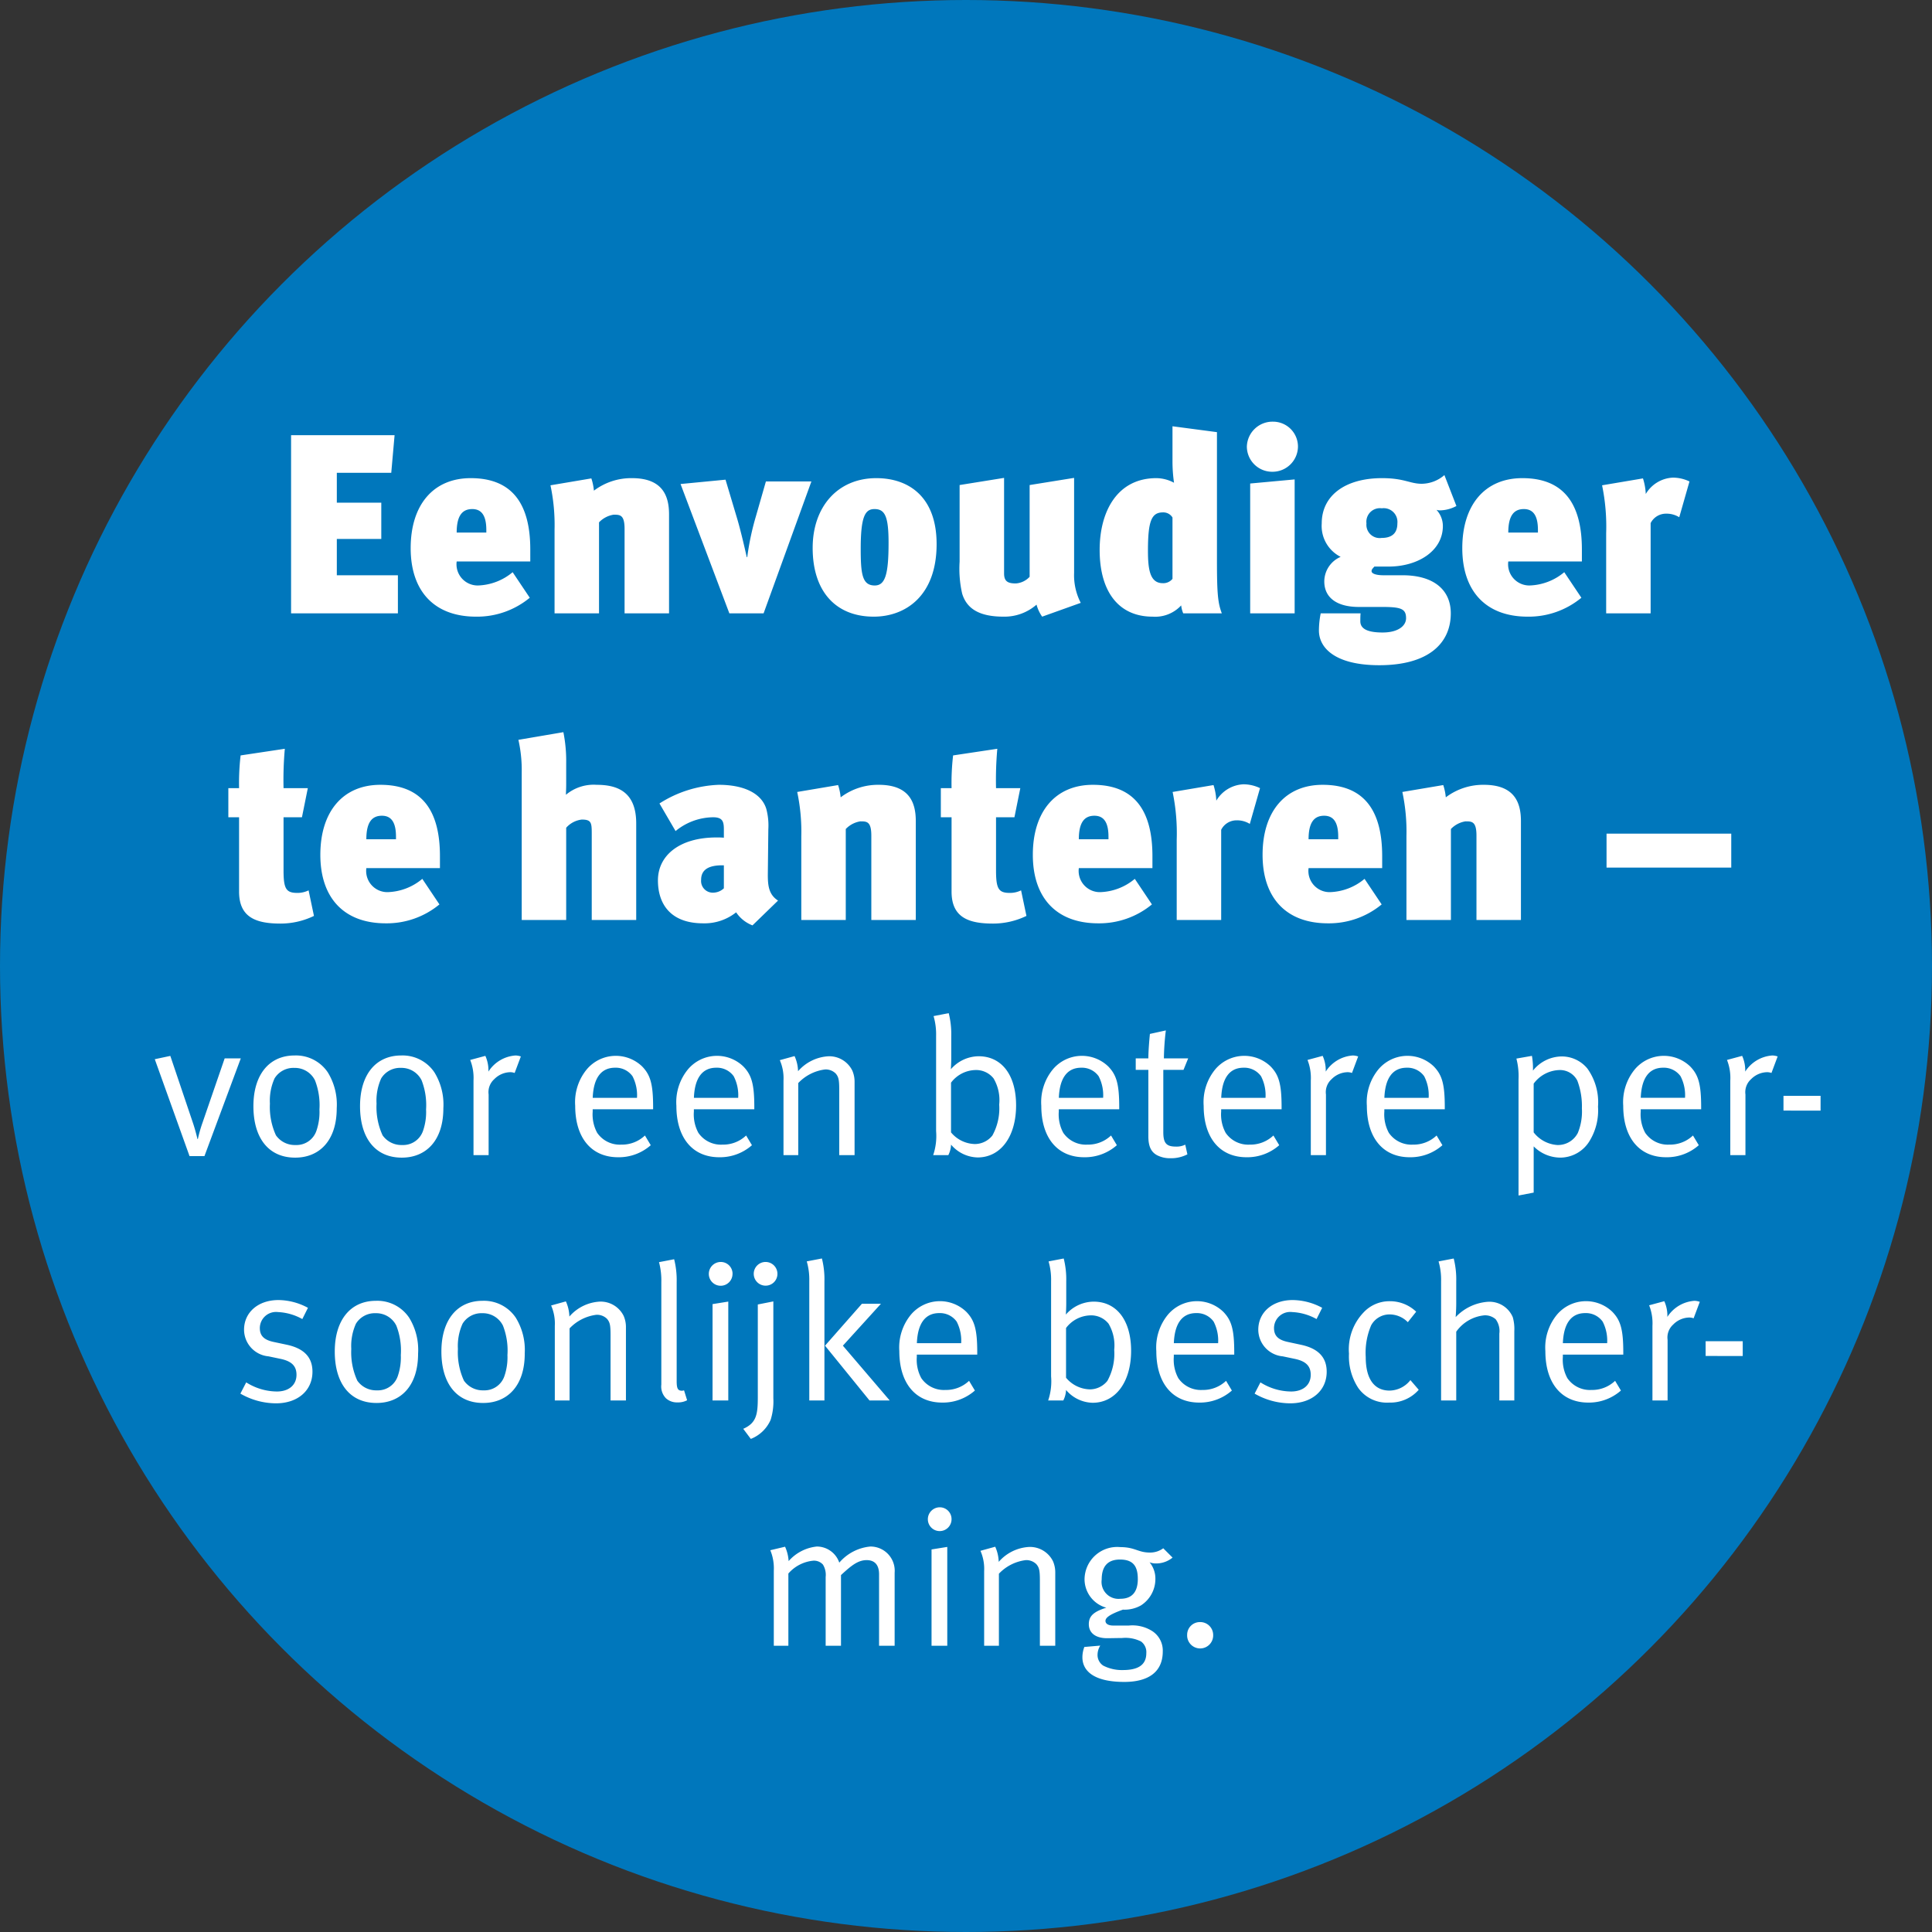
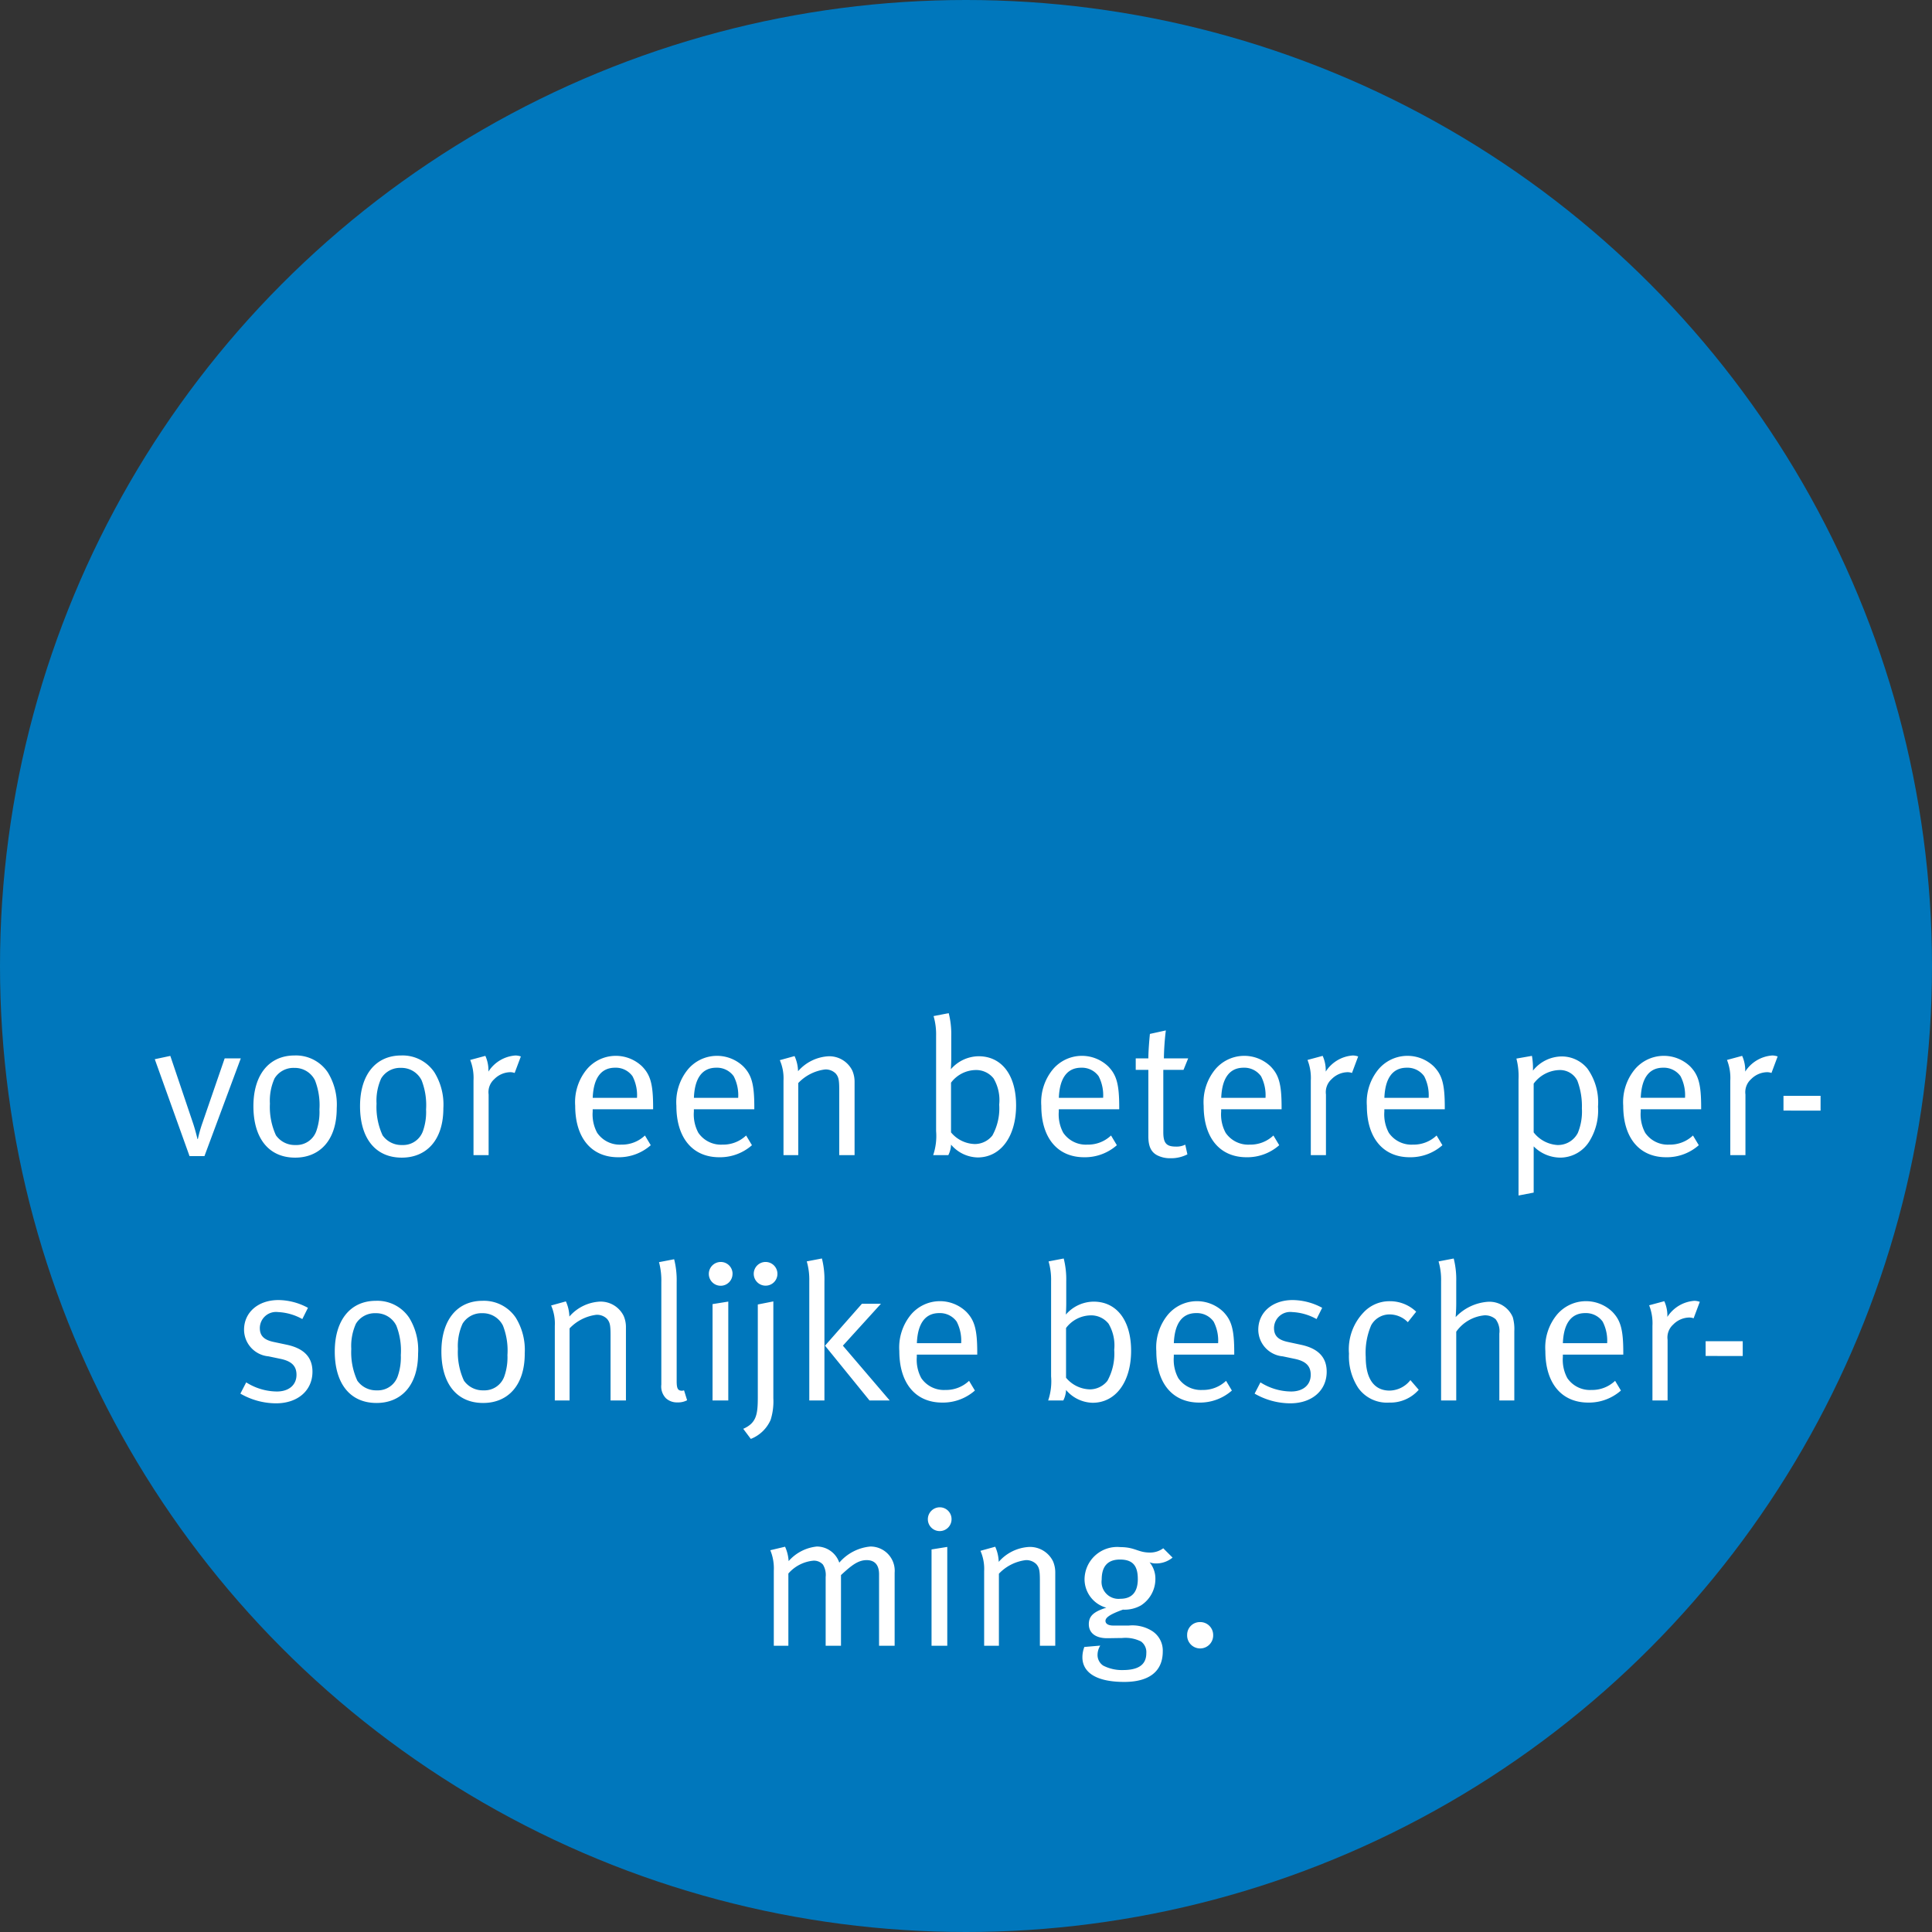
<svg xmlns="http://www.w3.org/2000/svg" width="189" height="189" viewBox="0 0 189 189">
  <rect x="0" y="0" width="189" height="189" fill="#333333" stroke="none" />
  <g id="Gruppe_138" data-name="Gruppe 138" transform="translate(-1606 -2648)">
    <circle id="Ellipse_1" data-name="Ellipse 1" cx="94.5" cy="94.5" r="94.5" transform="translate(1606 2648)" fill="#0077bc" />
-     <path id="Pfad_59" data-name="Pfad 59" d="M-57.075,0V-3.725H-63.05v-3.55h4.35v-3.55h-4.35V-13.75h5.325l.325-3.675H-67.525V0Zm12.95-5.075V-6.25c0-4.375-1.7-6.975-5.825-6.975-3.65,0-5.875,2.6-5.875,6.85,0,4.175,2.275,6.7,6.4,6.7a8.086,8.086,0,0,0,5.25-1.85l-1.675-2.5a5.536,5.536,0,0,1-3.4,1.3,2.073,2.073,0,0,1-2.075-2.35Zm-4.3-2.825h-2.9c0-1.725.6-2.3,1.525-2.3,1,0,1.375.775,1.375,2.05ZM-30.55,0V-9.675c0-1.775-.6-3.55-3.625-3.55A6.049,6.049,0,0,0-37.9-12a5.342,5.342,0,0,0-.25-1.2l-4,.675a18.562,18.562,0,0,1,.4,4.325V0h4.35V-8.9a2.506,2.506,0,0,1,1.425-.75c.625,0,1.075,0,1.075,1.4V0Zm13.925-12.9h-4.45l-.975,3.4a25.976,25.976,0,0,0-.85,4h-.05c-.3-1.375-.7-2.975-.925-3.725l-1.15-3.85-4.4.425L-24.65,0h3.35Zm12.25,6.125c0-4.625-2.725-6.45-5.9-6.45-3.775,0-6.225,2.8-6.225,6.825,0,4.275,2.275,6.725,5.975,6.725C-7.45.325-4.375-1.675-4.375-6.775Zm-4.7-.125c0,3.075-.325,4.175-1.35,4.175-1.225,0-1.375-1.1-1.375-3.6,0-3.2.45-3.875,1.35-3.875C-9.425-10.2-9.075-9.475-9.075-6.9Zm18.8,5.875a5.887,5.887,0,0,1-.65-2.925v-9.3l-4.35.7v8.975a2.023,2.023,0,0,1-1.35.65c-.75,0-1.15-.175-1.15-.975v-9.35l-4.35.7v7.5a10.929,10.929,0,0,0,.25,3.125C-1.425-.45-.2.325,2.175.325A4.763,4.763,0,0,0,5.4-.85,3.756,3.756,0,0,0,5.95.325ZM23.525,0c-.375-1-.475-1.85-.475-5.125v-12.6L18.7-18.3v3.475a14.72,14.72,0,0,0,.15,2.05,3.716,3.716,0,0,0-1.725-.45c-3.825,0-5.55,3.25-5.55,7.025,0,4.1,1.875,6.525,5.175,6.525a3.465,3.465,0,0,0,2.8-1.1,2.727,2.727,0,0,0,.2.775ZM18.7-3.375a1.146,1.146,0,0,1-.95.425c-1.25,0-1.45-1.325-1.45-3.175,0-2.925.35-3.75,1.475-3.75a1.053,1.053,0,0,1,.925.5ZM30.65,0V-13.1l-4.35.4V0Zm.325-16.3a2.438,2.438,0,0,0-2.45-2.45,2.509,2.509,0,0,0-2.55,2.45,2.475,2.475,0,0,0,2.475,2.45A2.487,2.487,0,0,0,30.975-16.3Zm15.5,5.8L45.3-13.525a3.425,3.425,0,0,1-2.225.85c-1.15,0-1.7-.55-3.875-.55-3.6,0-5.9,1.7-5.9,4.425a3.388,3.388,0,0,0,1.85,3.275,2.632,2.632,0,0,0-1.6,2.4c0,1.625,1.275,2.5,3.375,2.5H39.2c1.85,0,2.35.175,2.35,1.1,0,.75-.775,1.4-2.3,1.4-1.45,0-2.175-.35-2.175-1.1,0-.225,0-.525.025-.775H33.2a8.614,8.614,0,0,0-.175,1.675c0,1.75,1.65,3.4,5.9,3.4,4.825,0,7-2.15,7-5.075,0-2.3-1.675-3.725-4.725-3.725H39.325c-.675,0-1.15-.15-1.15-.4,0-.175.125-.275.275-.45h1.4c2.825,0,5.3-1.5,5.3-3.975a2.326,2.326,0,0,0-.625-1.575,1.17,1.17,0,0,0,.425.05A3.521,3.521,0,0,0,46.475-10.5ZM40.7-8.8c0,1-.575,1.425-1.55,1.425A1.3,1.3,0,0,1,37.675-8.8a1.328,1.328,0,0,1,1.5-1.475A1.346,1.346,0,0,1,40.7-8.8ZM58.75-5.075V-6.25c0-4.375-1.7-6.975-5.825-6.975-3.65,0-5.875,2.6-5.875,6.85,0,4.175,2.275,6.7,6.4,6.7a8.086,8.086,0,0,0,5.25-1.85l-1.675-2.5a5.536,5.536,0,0,1-3.4,1.3,2.073,2.073,0,0,1-2.075-2.35ZM54.45-7.9h-2.9c0-1.725.6-2.3,1.525-2.3,1,0,1.375.775,1.375,2.05Zm14.825-5a3.766,3.766,0,0,0-1.625-.375,3.249,3.249,0,0,0-2.65,1.6,5.893,5.893,0,0,0-.275-1.525l-4,.675a19.877,19.877,0,0,1,.4,4.675V0h4.35V-8.825A1.679,1.679,0,0,1,67-9.75a2.339,2.339,0,0,1,1.275.35ZM-65.287,29.6l-.525-2.5a2.463,2.463,0,0,1-1.1.25c-1.1,0-1.35-.4-1.35-2.2v-5.2h1.8l.575-2.85h-2.375a34.275,34.275,0,0,1,.125-3.85l-4.325.65a23.431,23.431,0,0,0-.15,3.2h-1.05v2.85h1.05v7.275c0,2.5,1.625,3.125,4.05,3.125A7.521,7.521,0,0,0-65.287,29.6Zm12.325-4.675V23.75c0-4.375-1.7-6.975-5.825-6.975-3.65,0-5.875,2.6-5.875,6.85,0,4.175,2.275,6.7,6.4,6.7a8.086,8.086,0,0,0,5.25-1.85l-1.675-2.5a5.536,5.536,0,0,1-3.4,1.3,2.073,2.073,0,0,1-2.075-2.35Zm-4.3-2.825h-2.9c0-1.725.6-2.3,1.525-2.3,1,0,1.375.775,1.375,2.05Zm23.5,7.9V20.55c0-3.125-1.875-3.775-3.875-3.775a4.224,4.224,0,0,0-3,.975c0-.275.025-.525.025-1.05V14.65a14.322,14.322,0,0,0-.275-3.025l-4.4.75a13.5,13.5,0,0,1,.325,3.2V30h4.35V20.975a2.406,2.406,0,0,1,1.525-.8c.925,0,.975.3.975,1.35V30Zm13.875-1.9c-.9-.575-1-1.45-1-2.525l.05-4.45a6.3,6.3,0,0,0-.2-2c-.475-1.525-2.2-2.35-4.65-2.35a11.527,11.527,0,0,0-5.8,1.825l1.575,2.7a5.876,5.876,0,0,1,3.675-1.35c.95,0,1.05.45,1.05,1.2v.8a6.556,6.556,0,0,0-.725-.025c-3.6,0-5.725,1.75-5.725,4.2,0,2.3,1.225,4.2,4.425,4.2a4.962,4.962,0,0,0,3.225-1.075,3.373,3.373,0,0,0,1.6,1.275Zm-5.3-1.2a1.555,1.555,0,0,1-1.025.425,1.143,1.143,0,0,1-1.2-1.25c0-.725.375-1.425,2.05-1.425h.175ZM-6.412,30V20.325c0-1.775-.6-3.55-3.625-3.55A6.049,6.049,0,0,0-13.762,18a5.342,5.342,0,0,0-.25-1.2l-4,.675a18.562,18.562,0,0,1,.4,4.325V30h4.35V21.1a2.506,2.506,0,0,1,1.425-.75c.625,0,1.075,0,1.075,1.4V30Zm10.825-.4-.525-2.5a2.463,2.463,0,0,1-1.1.25c-1.1,0-1.35-.4-1.35-2.2v-5.2h1.8l.575-2.85H1.438a34.275,34.275,0,0,1,.125-3.85l-4.325.65a23.431,23.431,0,0,0-.15,3.2h-1.05v2.85h1.05v7.275c0,2.5,1.625,3.125,4.05,3.125A7.521,7.521,0,0,0,4.413,29.6Zm12.325-4.675V23.75c0-4.375-1.7-6.975-5.825-6.975-3.65,0-5.875,2.6-5.875,6.85,0,4.175,2.275,6.7,6.4,6.7a8.086,8.086,0,0,0,5.25-1.85l-1.675-2.5a5.536,5.536,0,0,1-3.4,1.3,2.073,2.073,0,0,1-2.075-2.35Zm-4.3-2.825h-2.9c0-1.725.6-2.3,1.525-2.3,1,0,1.375.775,1.375,2.05Zm14.825-5a3.766,3.766,0,0,0-1.625-.375,3.249,3.249,0,0,0-2.65,1.6,5.893,5.893,0,0,0-.275-1.525l-4,.675a19.877,19.877,0,0,1,.4,4.675V30h4.35V21.175a1.679,1.679,0,0,1,1.525-.925,2.339,2.339,0,0,1,1.275.35Zm11.95,7.825V23.75c0-4.375-1.7-6.975-5.825-6.975-3.65,0-5.875,2.6-5.875,6.85,0,4.175,2.275,6.7,6.4,6.7a8.086,8.086,0,0,0,5.25-1.85l-1.675-2.5a5.536,5.536,0,0,1-3.4,1.3,2.073,2.073,0,0,1-2.075-2.35Zm-4.3-2.825h-2.9c0-1.725.6-2.3,1.525-2.3,1,0,1.375.775,1.375,2.05ZM52.787,30V20.325c0-1.775-.6-3.55-3.625-3.55A6.049,6.049,0,0,0,45.437,18a5.342,5.342,0,0,0-.25-1.2l-4,.675a18.562,18.562,0,0,1,.4,4.325V30h4.35V21.1a2.506,2.506,0,0,1,1.425-.75c.625,0,1.075,0,1.075,1.4V30Zm20.575-5.125V21.55h-12.2v3.325Z" transform="translate(1702 2708)" fill="#fff" />
    <path id="Pfad_60" data-name="Pfad 60" d="M18.555,9.538H16.978l-2.166,6.289a13.332,13.332,0,0,0-.456,1.6h-.038s-.19-.836-.456-1.615l-2.2-6.517-1.52.323,3.4,9.481H15Zm9.386,4.883a6.008,6.008,0,0,0-.874-3.515,3.751,3.751,0,0,0-3.249-1.653c-2.489,0-4.028,1.881-4.028,4.959,0,3.116,1.482,5.035,4.085,5.035C26.25,19.247,27.941,17.575,27.941,14.421Zm-1.691.114a5.609,5.609,0,0,1-.285,2.052,2.055,2.055,0,0,1-2.052,1.425,2.247,2.247,0,0,1-1.919-.95,6.65,6.65,0,0,1-.589-3.1,5.29,5.29,0,0,1,.456-2.47A2.162,2.162,0,0,1,23.8,10.469a2.192,2.192,0,0,1,2.014,1.216A6.7,6.7,0,0,1,26.25,14.535Zm12.122-.114a6.008,6.008,0,0,0-.874-3.515,3.751,3.751,0,0,0-3.249-1.653c-2.489,0-4.028,1.881-4.028,4.959,0,3.116,1.482,5.035,4.085,5.035C36.681,19.247,38.372,17.575,38.372,14.421Zm-1.691.114a5.609,5.609,0,0,1-.285,2.052,2.055,2.055,0,0,1-2.052,1.425,2.247,2.247,0,0,1-1.919-.95,6.65,6.65,0,0,1-.589-3.1,5.29,5.29,0,0,1,.456-2.47,2.162,2.162,0,0,1,1.938-1.026,2.192,2.192,0,0,1,2.014,1.216A6.7,6.7,0,0,1,36.681,14.535Zm9.272-5.187a1.782,1.782,0,0,0-.513-.095,3.429,3.429,0,0,0-2.66,1.577,3.417,3.417,0,0,0-.3-1.539l-1.482.4a4.782,4.782,0,0,1,.323,2.014V19H42.8V13.072a1.7,1.7,0,0,1,.551-1.5,2.254,2.254,0,0,1,1.577-.684,1.264,1.264,0,0,1,.418.076Zm12.939,5.168v-.209c0-2.261-.266-3.154-1.083-3.99a3.715,3.715,0,0,0-5.4.285,5.053,5.053,0,0,0-1.14,3.572c0,3.135,1.577,5.035,4.2,5.035a4.726,4.726,0,0,0,3.192-1.178l-.57-.95a3.258,3.258,0,0,1-2.318.893,2.676,2.676,0,0,1-2.356-1.159,3.776,3.776,0,0,1-.437-2.071v-.228Zm-1.577-1.121H52.983c.076-1.957.836-2.945,2.185-2.945a2.013,2.013,0,0,1,1.71.836A4.059,4.059,0,0,1,57.315,13.395Zm11.476,1.121v-.209c0-2.261-.266-3.154-1.083-3.99a3.715,3.715,0,0,0-5.4.285,5.053,5.053,0,0,0-1.14,3.572c0,3.135,1.577,5.035,4.2,5.035a4.726,4.726,0,0,0,3.192-1.178l-.57-.95a3.258,3.258,0,0,1-2.318.893,2.676,2.676,0,0,1-2.356-1.159,3.776,3.776,0,0,1-.437-2.071v-.228Zm-1.577-1.121H62.882c.076-1.957.836-2.945,2.185-2.945a2.013,2.013,0,0,1,1.71.836A4.059,4.059,0,0,1,67.214,13.395ZM78.6,19V11.818a2.726,2.726,0,0,0-.228-1.1,2.513,2.513,0,0,0-2.318-1.387,4.243,4.243,0,0,0-2.983,1.463,3.829,3.829,0,0,0-.342-1.482l-1.444.4a4.4,4.4,0,0,1,.361,2V19h1.444V11.951a4.358,4.358,0,0,1,2.622-1.33,1.386,1.386,0,0,1,1.045.4c.266.323.342.57.342,1.577V19ZM94.4,14.136c0-2.964-1.406-4.807-3.667-4.807A3.638,3.638,0,0,0,88.019,10.6s.038-.57.038-1.045v-2.2a8.329,8.329,0,0,0-.247-2.242L86.328,5.4a6.392,6.392,0,0,1,.247,1.938v9.31A5.829,5.829,0,0,1,86.29,19h1.482a2.493,2.493,0,0,0,.266-1.026,3.5,3.5,0,0,0,2.6,1.254C92.9,19.228,94.4,17.176,94.4,14.136Zm-1.653-.095a5.5,5.5,0,0,1-.665,3.04,2.2,2.2,0,0,1-1.71.836,3.123,3.123,0,0,1-2.337-1.14V11.913a3.078,3.078,0,0,1,2.375-1.235,2.171,2.171,0,0,1,1.786.817A4.18,4.18,0,0,1,92.75,14.041Zm11.742.475v-.209c0-2.261-.266-3.154-1.083-3.99a3.715,3.715,0,0,0-5.4.285,5.053,5.053,0,0,0-1.14,3.572c0,3.135,1.577,5.035,4.2,5.035a4.726,4.726,0,0,0,3.192-1.178l-.57-.95a3.258,3.258,0,0,1-2.318.893,2.676,2.676,0,0,1-2.356-1.159,3.776,3.776,0,0,1-.437-2.071v-.228Zm-1.577-1.121H98.583c.076-1.957.836-2.945,2.185-2.945a2.013,2.013,0,0,1,1.71.836A4.059,4.059,0,0,1,102.915,13.395Zm8.322-3.857h-2.375a25.5,25.5,0,0,1,.19-2.736l-1.558.342s-.152,1.482-.152,2.394h-1.235v1.121h1.235v6.5c0,.95.247,1.558.912,1.881a2.754,2.754,0,0,0,1.235.266,3.505,3.505,0,0,0,1.672-.38l-.209-.95a1.886,1.886,0,0,1-.931.19c-.931,0-1.216-.361-1.216-1.406v-6.1h1.976Zm9.139,4.978v-.209c0-2.261-.266-3.154-1.083-3.99a3.715,3.715,0,0,0-5.4.285,5.053,5.053,0,0,0-1.14,3.572c0,3.135,1.577,5.035,4.2,5.035a4.726,4.726,0,0,0,3.192-1.178l-.57-.95a3.258,3.258,0,0,1-2.318.893,2.676,2.676,0,0,1-2.356-1.159,3.776,3.776,0,0,1-.437-2.071v-.228ZM118.8,13.395h-4.332c.076-1.957.836-2.945,2.185-2.945a2.013,2.013,0,0,1,1.71.836A4.059,4.059,0,0,1,118.8,13.395Zm9.063-4.047a1.782,1.782,0,0,0-.513-.095,3.429,3.429,0,0,0-2.66,1.577,3.417,3.417,0,0,0-.3-1.539l-1.482.4a4.782,4.782,0,0,1,.323,2.014V19h1.482V13.072a1.7,1.7,0,0,1,.551-1.5,2.254,2.254,0,0,1,1.577-.684,1.264,1.264,0,0,1,.418.076Zm8.474,5.168v-.209c0-2.261-.266-3.154-1.083-3.99a3.715,3.715,0,0,0-5.4.285,5.053,5.053,0,0,0-1.14,3.572c0,3.135,1.577,5.035,4.2,5.035a4.726,4.726,0,0,0,3.192-1.178l-.57-.95a3.258,3.258,0,0,1-2.318.893,2.676,2.676,0,0,1-2.356-1.159,3.776,3.776,0,0,1-.437-2.071v-.228Zm-1.577-1.121h-4.332c.076-1.957.836-2.945,2.185-2.945a2.013,2.013,0,0,1,1.71.836A4.059,4.059,0,0,1,134.759,13.395Zm16.568.855a5.654,5.654,0,0,0-1.045-3.724,3.237,3.237,0,0,0-2.527-1.178,3.637,3.637,0,0,0-2.793,1.387,7.227,7.227,0,0,0-.1-1.444l-1.52.266a6.857,6.857,0,0,1,.209,2.033V22.952l1.482-.285V18.145a3.7,3.7,0,0,0,2.6,1.1,3.362,3.362,0,0,0,2.926-1.729A5.7,5.7,0,0,0,151.327,14.25Zm-1.577.19a5.5,5.5,0,0,1-.4,2.394,2.184,2.184,0,0,1-2,1.178,3.191,3.191,0,0,1-2.318-1.235V12.008a3.247,3.247,0,0,1,2.527-1.33,1.9,1.9,0,0,1,1.748,1.045A7.073,7.073,0,0,1,149.75,14.44Zm11.666.076v-.209c0-2.261-.266-3.154-1.083-3.99a3.715,3.715,0,0,0-5.4.285,5.053,5.053,0,0,0-1.14,3.572c0,3.135,1.577,5.035,4.2,5.035a4.726,4.726,0,0,0,3.192-1.178l-.57-.95a3.258,3.258,0,0,1-2.318.893,2.676,2.676,0,0,1-2.356-1.159,3.776,3.776,0,0,1-.437-2.071v-.228Zm-1.577-1.121h-4.332c.076-1.957.836-2.945,2.185-2.945a2.013,2.013,0,0,1,1.71.836A4.059,4.059,0,0,1,159.84,13.395ZM168.9,9.348a1.782,1.782,0,0,0-.513-.095,3.429,3.429,0,0,0-2.66,1.577,3.417,3.417,0,0,0-.3-1.539l-1.482.4a4.782,4.782,0,0,1,.323,2.014V19h1.482V13.072a1.7,1.7,0,0,1,.551-1.5,2.254,2.254,0,0,1,1.577-.684,1.264,1.264,0,0,1,.418.076Zm4.2,5.3V13.2h-3.629v1.444ZM25.567,40.188c0-1.406-.817-2.28-2.527-2.641l-1.254-.266c-1.007-.209-1.368-.646-1.368-1.368A1.586,1.586,0,0,1,22.2,34.355a5.377,5.377,0,0,1,2.375.684l.551-1.1a6.165,6.165,0,0,0-2.888-.76c-1.976,0-3.363,1.2-3.363,2.907a2.628,2.628,0,0,0,2.394,2.6l1.178.247c1.083.228,1.558.7,1.558,1.558,0,1.007-.76,1.634-1.919,1.634a5.685,5.685,0,0,1-3-.893l-.57,1.1a7.01,7.01,0,0,0,3.477.95C24.123,43.285,25.567,42.031,25.567,40.188ZM35.9,38.421a6.008,6.008,0,0,0-.874-3.515,3.751,3.751,0,0,0-3.249-1.653c-2.489,0-4.028,1.881-4.028,4.959,0,3.116,1.482,5.035,4.085,5.035C34.212,43.247,35.9,41.575,35.9,38.421Zm-1.691.114a5.609,5.609,0,0,1-.285,2.052,2.055,2.055,0,0,1-2.052,1.425,2.247,2.247,0,0,1-1.919-.95,6.65,6.65,0,0,1-.589-3.1,5.29,5.29,0,0,1,.456-2.47,2.162,2.162,0,0,1,1.938-1.026,2.192,2.192,0,0,1,2.014,1.216A6.7,6.7,0,0,1,34.212,38.535Zm12.122-.114a6.008,6.008,0,0,0-.874-3.515,3.751,3.751,0,0,0-3.249-1.653c-2.489,0-4.028,1.881-4.028,4.959,0,3.116,1.482,5.035,4.085,5.035C44.643,43.247,46.334,41.575,46.334,38.421Zm-1.691.114a5.609,5.609,0,0,1-.285,2.052,2.055,2.055,0,0,1-2.052,1.425,2.247,2.247,0,0,1-1.919-.95,6.65,6.65,0,0,1-.589-3.1,5.29,5.29,0,0,1,.456-2.47,2.162,2.162,0,0,1,1.938-1.026,2.192,2.192,0,0,1,2.014,1.216A6.7,6.7,0,0,1,44.643,38.535ZM56.233,43V35.818a2.726,2.726,0,0,0-.228-1.1,2.513,2.513,0,0,0-2.318-1.387A4.243,4.243,0,0,0,50.7,34.792a3.829,3.829,0,0,0-.342-1.482l-1.444.4a4.4,4.4,0,0,1,.361,1.995V43h1.444V35.951a4.358,4.358,0,0,1,2.622-1.33,1.386,1.386,0,0,1,1.045.4c.266.323.342.57.342,1.577V43Zm5.985-.019-.3-.969a1.069,1.069,0,0,1-.19.038c-.418,0-.532-.209-.532-.95V31.429a8.329,8.329,0,0,0-.247-2.242l-1.482.285a6.884,6.884,0,0,1,.228,1.938V41.442a1.646,1.646,0,0,0,.456,1.349,1.587,1.587,0,0,0,1.121.4A1.875,1.875,0,0,0,62.218,42.981ZM66.245,43V33.329l-1.539.247V43Zm.418-12.388A1.152,1.152,0,0,0,65.5,29.453a1.168,1.168,0,0,0-1.159,1.178,1.159,1.159,0,0,0,2.318-.019Zm3.99,12.2v-9.5l-1.52.3v9.063c0,1.653-.114,2.527-1.425,3.1l.741.988A3.518,3.518,0,0,0,70.388,44.9,6.011,6.011,0,0,0,70.654,42.81Zm.4-12.2a1.159,1.159,0,1,0-1.159,1.159A1.152,1.152,0,0,0,71.053,30.612ZM75.651,43V31.353a8.329,8.329,0,0,0-.247-2.242l-1.482.285a6.392,6.392,0,0,1,.247,1.938V43Zm6.384,0-4.579-5.358,3.724-4.1H79.318l-3.61,4.1L80.059,43ZM90.6,38.516v-.209c0-2.261-.266-3.154-1.083-3.99a3.715,3.715,0,0,0-5.4.285,5.053,5.053,0,0,0-1.14,3.572c0,3.135,1.577,5.035,4.2,5.035a4.726,4.726,0,0,0,3.192-1.178l-.57-.95a3.258,3.258,0,0,1-2.318.893,2.676,2.676,0,0,1-2.356-1.159,3.776,3.776,0,0,1-.437-2.071v-.228ZM89.027,37.4H84.695c.076-1.957.836-2.945,2.185-2.945a2.013,2.013,0,0,1,1.71.836A4.059,4.059,0,0,1,89.027,37.4Zm16.625.741c0-2.964-1.406-4.807-3.667-4.807A3.638,3.638,0,0,0,99.268,34.6s.038-.57.038-1.045v-2.2a8.329,8.329,0,0,0-.247-2.242l-1.482.285a6.392,6.392,0,0,1,.247,1.938v9.31A5.829,5.829,0,0,1,97.539,43h1.482a2.493,2.493,0,0,0,.266-1.026,3.5,3.5,0,0,0,2.6,1.254C104.151,43.228,105.652,41.176,105.652,38.136Zm-1.653-.1a5.5,5.5,0,0,1-.665,3.04,2.2,2.2,0,0,1-1.71.836,3.123,3.123,0,0,1-2.337-1.14V35.913a3.078,3.078,0,0,1,2.375-1.235,2.171,2.171,0,0,1,1.786.817A4.18,4.18,0,0,1,104,38.041Zm11.742.475v-.209c0-2.261-.266-3.154-1.083-3.99a3.715,3.715,0,0,0-5.4.285,5.053,5.053,0,0,0-1.14,3.572c0,3.135,1.577,5.035,4.2,5.035a4.726,4.726,0,0,0,3.192-1.178l-.57-.95a3.258,3.258,0,0,1-2.318.893,2.676,2.676,0,0,1-2.356-1.159,3.775,3.775,0,0,1-.437-2.071v-.228ZM114.164,37.4h-4.332c.076-1.957.836-2.945,2.185-2.945a2.013,2.013,0,0,1,1.71.836A4.059,4.059,0,0,1,114.164,37.4Zm10.621,2.793c0-1.406-.817-2.28-2.527-2.641L121,37.281c-1.007-.209-1.368-.646-1.368-1.368a1.586,1.586,0,0,1,1.786-1.558,5.377,5.377,0,0,1,2.375.684l.551-1.1a6.165,6.165,0,0,0-2.888-.76c-1.976,0-3.363,1.2-3.363,2.907a2.628,2.628,0,0,0,2.394,2.6l1.178.247c1.083.228,1.558.7,1.558,1.558,0,1.007-.76,1.634-1.919,1.634a5.685,5.685,0,0,1-3-.893l-.57,1.1a7.01,7.01,0,0,0,3.477.95C123.341,43.285,124.785,42.031,124.785,40.188Zm9.006,1.767-.817-.95a2.639,2.639,0,0,1-2.033,1.026c-1.52,0-2.337-1.159-2.337-3.287a6.814,6.814,0,0,1,.532-3.1,2.04,2.04,0,0,1,1.786-1.064,2.5,2.5,0,0,1,1.8.76l.817-1.026a3.7,3.7,0,0,0-2.584-1.026,3.453,3.453,0,0,0-2.565,1.1,5.224,5.224,0,0,0-1.425,4.028,5.624,5.624,0,0,0,.912,3.363,3.44,3.44,0,0,0,3.021,1.425A3.69,3.69,0,0,0,133.791,41.955ZM143.139,43V36.217a4.222,4.222,0,0,0-.152-1.368,2.479,2.479,0,0,0-2.432-1.5,4.808,4.808,0,0,0-3.154,1.5s.057-.684.057-1.292v-2.2a8.329,8.329,0,0,0-.247-2.242l-1.482.285a6.392,6.392,0,0,1,.247,1.938V43h1.482V36.274a3.816,3.816,0,0,1,2.755-1.6,1.57,1.57,0,0,1,1.1.38,1.925,1.925,0,0,1,.361,1.406V43ZM153.8,38.516v-.209c0-2.261-.266-3.154-1.083-3.99a3.715,3.715,0,0,0-5.4.285,5.053,5.053,0,0,0-1.14,3.572c0,3.135,1.577,5.035,4.2,5.035a4.726,4.726,0,0,0,3.192-1.178l-.57-.95a3.258,3.258,0,0,1-2.318.893,2.676,2.676,0,0,1-2.356-1.159,3.776,3.776,0,0,1-.437-2.071v-.228ZM152.221,37.4h-4.332c.076-1.957.836-2.945,2.185-2.945a2.013,2.013,0,0,1,1.71.836A4.059,4.059,0,0,1,152.221,37.4Zm9.063-4.047a1.782,1.782,0,0,0-.513-.1,3.429,3.429,0,0,0-2.66,1.577,3.417,3.417,0,0,0-.3-1.539l-1.482.4a4.782,4.782,0,0,1,.323,2.014V43h1.482V37.072a1.7,1.7,0,0,1,.551-1.5,2.254,2.254,0,0,1,1.577-.684,1.264,1.264,0,0,1,.418.076Zm4.2,5.3V37.205h-3.629v1.444ZM82.519,67V59.856a2.369,2.369,0,0,0-2.375-2.565,4.546,4.546,0,0,0-3.04,1.577,2.324,2.324,0,0,0-2.2-1.577,4.25,4.25,0,0,0-2.755,1.425A3.979,3.979,0,0,0,71.8,57.31l-1.444.342a4.655,4.655,0,0,1,.342,2.014V67h1.425V59.932a3.7,3.7,0,0,1,2.413-1.254,1.171,1.171,0,0,1,.969.38,1.927,1.927,0,0,1,.266,1.216V67h1.5V60.084c.988-.912,1.653-1.463,2.508-1.463.8,0,1.216.475,1.216,1.387V67Zm5.149,0V57.329l-1.539.247V67Zm.418-12.388a1.152,1.152,0,0,0-1.159-1.159,1.168,1.168,0,0,0-1.159,1.178,1.159,1.159,0,0,0,2.318-.019ZM98.232,67V59.818a2.726,2.726,0,0,0-.228-1.1,2.513,2.513,0,0,0-2.318-1.387A4.243,4.243,0,0,0,92.7,58.792a3.829,3.829,0,0,0-.342-1.482l-1.444.4a4.4,4.4,0,0,1,.361,1.995V67h1.444V59.951a4.358,4.358,0,0,1,2.622-1.33,1.386,1.386,0,0,1,1.045.4c.266.323.342.57.342,1.577V67Zm11.476-8.626-.912-.912a2.15,2.15,0,0,1-1.311.418c-1.159,0-1.444-.532-2.888-.532a3.191,3.191,0,0,0-3.5,3.192,2.9,2.9,0,0,0,2.128,2.736c-1.292.4-1.71.855-1.71,1.615,0,.855.665,1.368,1.786,1.368.3,0,1.083-.019,1.463-.019a3.38,3.38,0,0,1,1.862.342,1.29,1.29,0,0,1,.513,1.14c0,1.178-.836,1.653-2.3,1.653a3.98,3.98,0,0,1-1.919-.437,1.245,1.245,0,0,1-.551-1.1,1.748,1.748,0,0,1,.266-.855l-1.558.133a2.849,2.849,0,0,0-.19,1.007c0,1.349,1.14,2.413,4.1,2.413,2.3,0,3.762-.931,3.762-2.983a2.268,2.268,0,0,0-1.045-2,3.618,3.618,0,0,0-2.28-.532h-1.52c-.475,0-.76-.171-.76-.456,0-.323.437-.646,1.71-1.1a3.25,3.25,0,0,0,1.767-.418,3.07,3.07,0,0,0,1.406-2.6,2.5,2.5,0,0,0-.57-1.615,1.638,1.638,0,0,0,.646.114A2.533,2.533,0,0,0,109.708,58.374Zm-3.4,2.09c0,1.273-.57,1.938-1.71,1.938a1.661,1.661,0,0,1-1.824-1.881c0-1.311.608-1.957,1.786-1.957C105.813,58.564,106.307,59.172,106.307,60.464Zm7.372,5.472a1.262,1.262,0,0,0-1.292-1.254,1.241,1.241,0,0,0-1.254,1.254,1.274,1.274,0,1,0,2.546,0Z" transform="translate(1611 2742)" fill="#fff" />
  </g>
</svg>